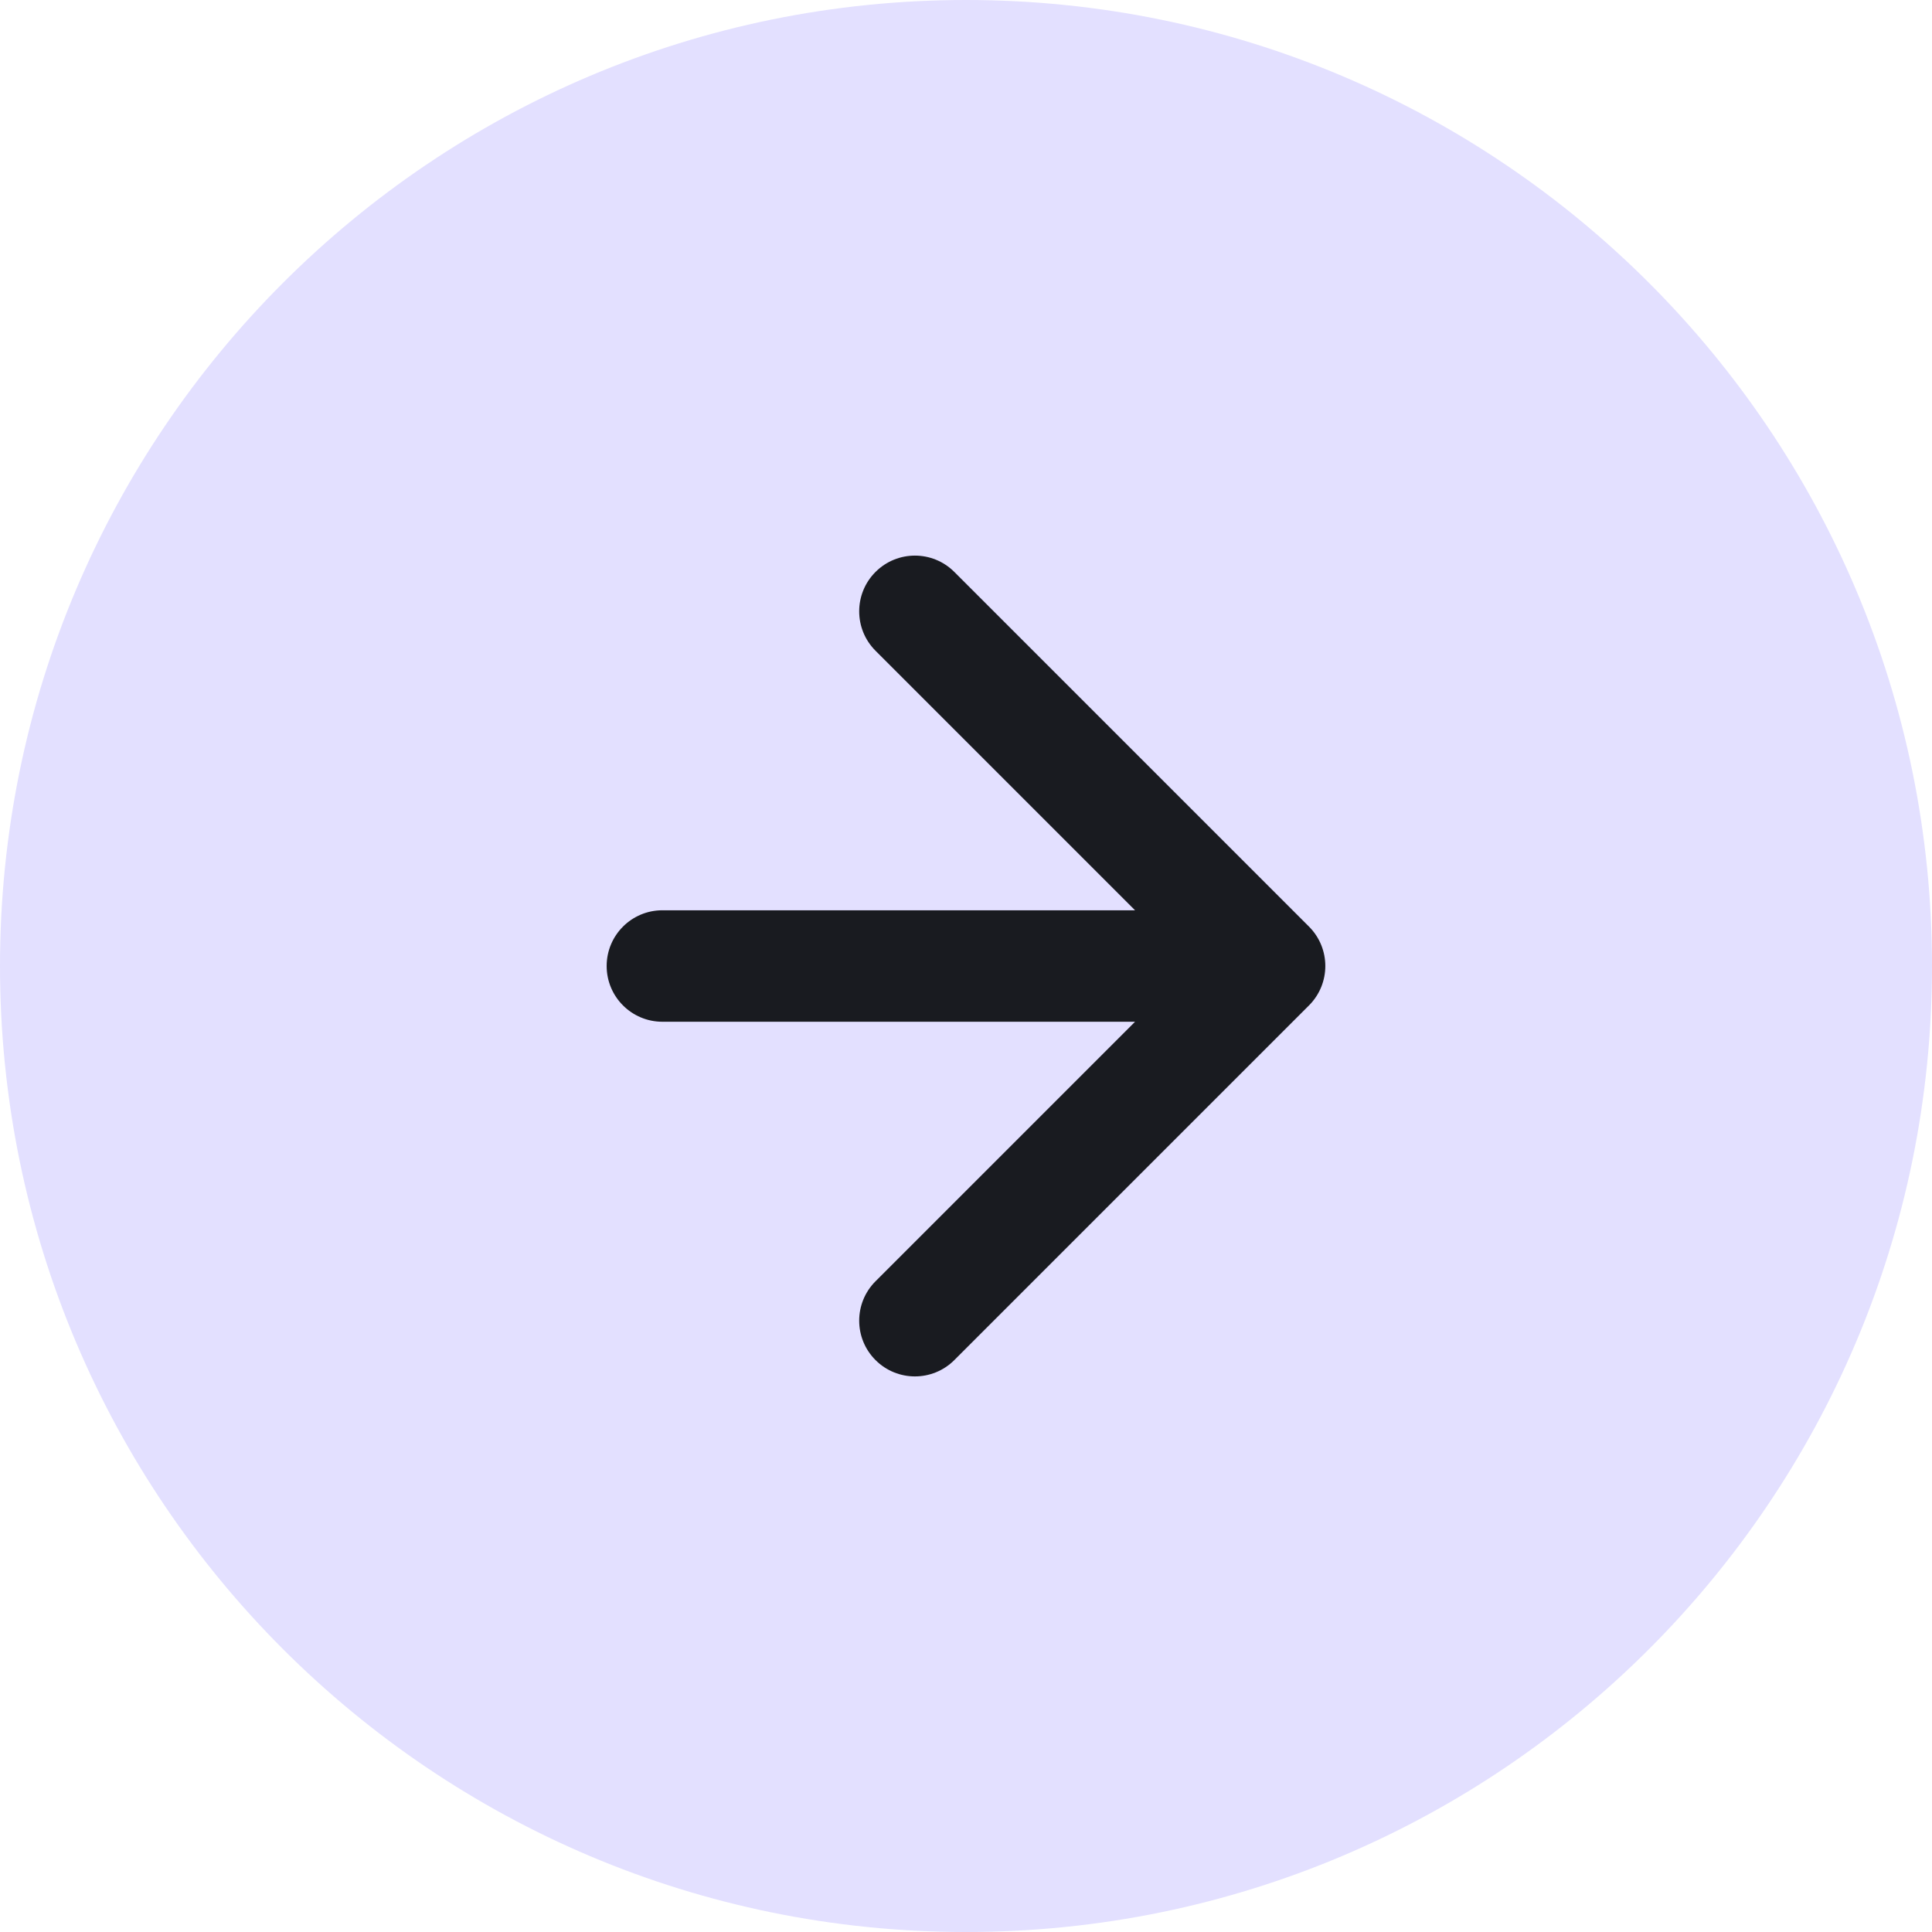
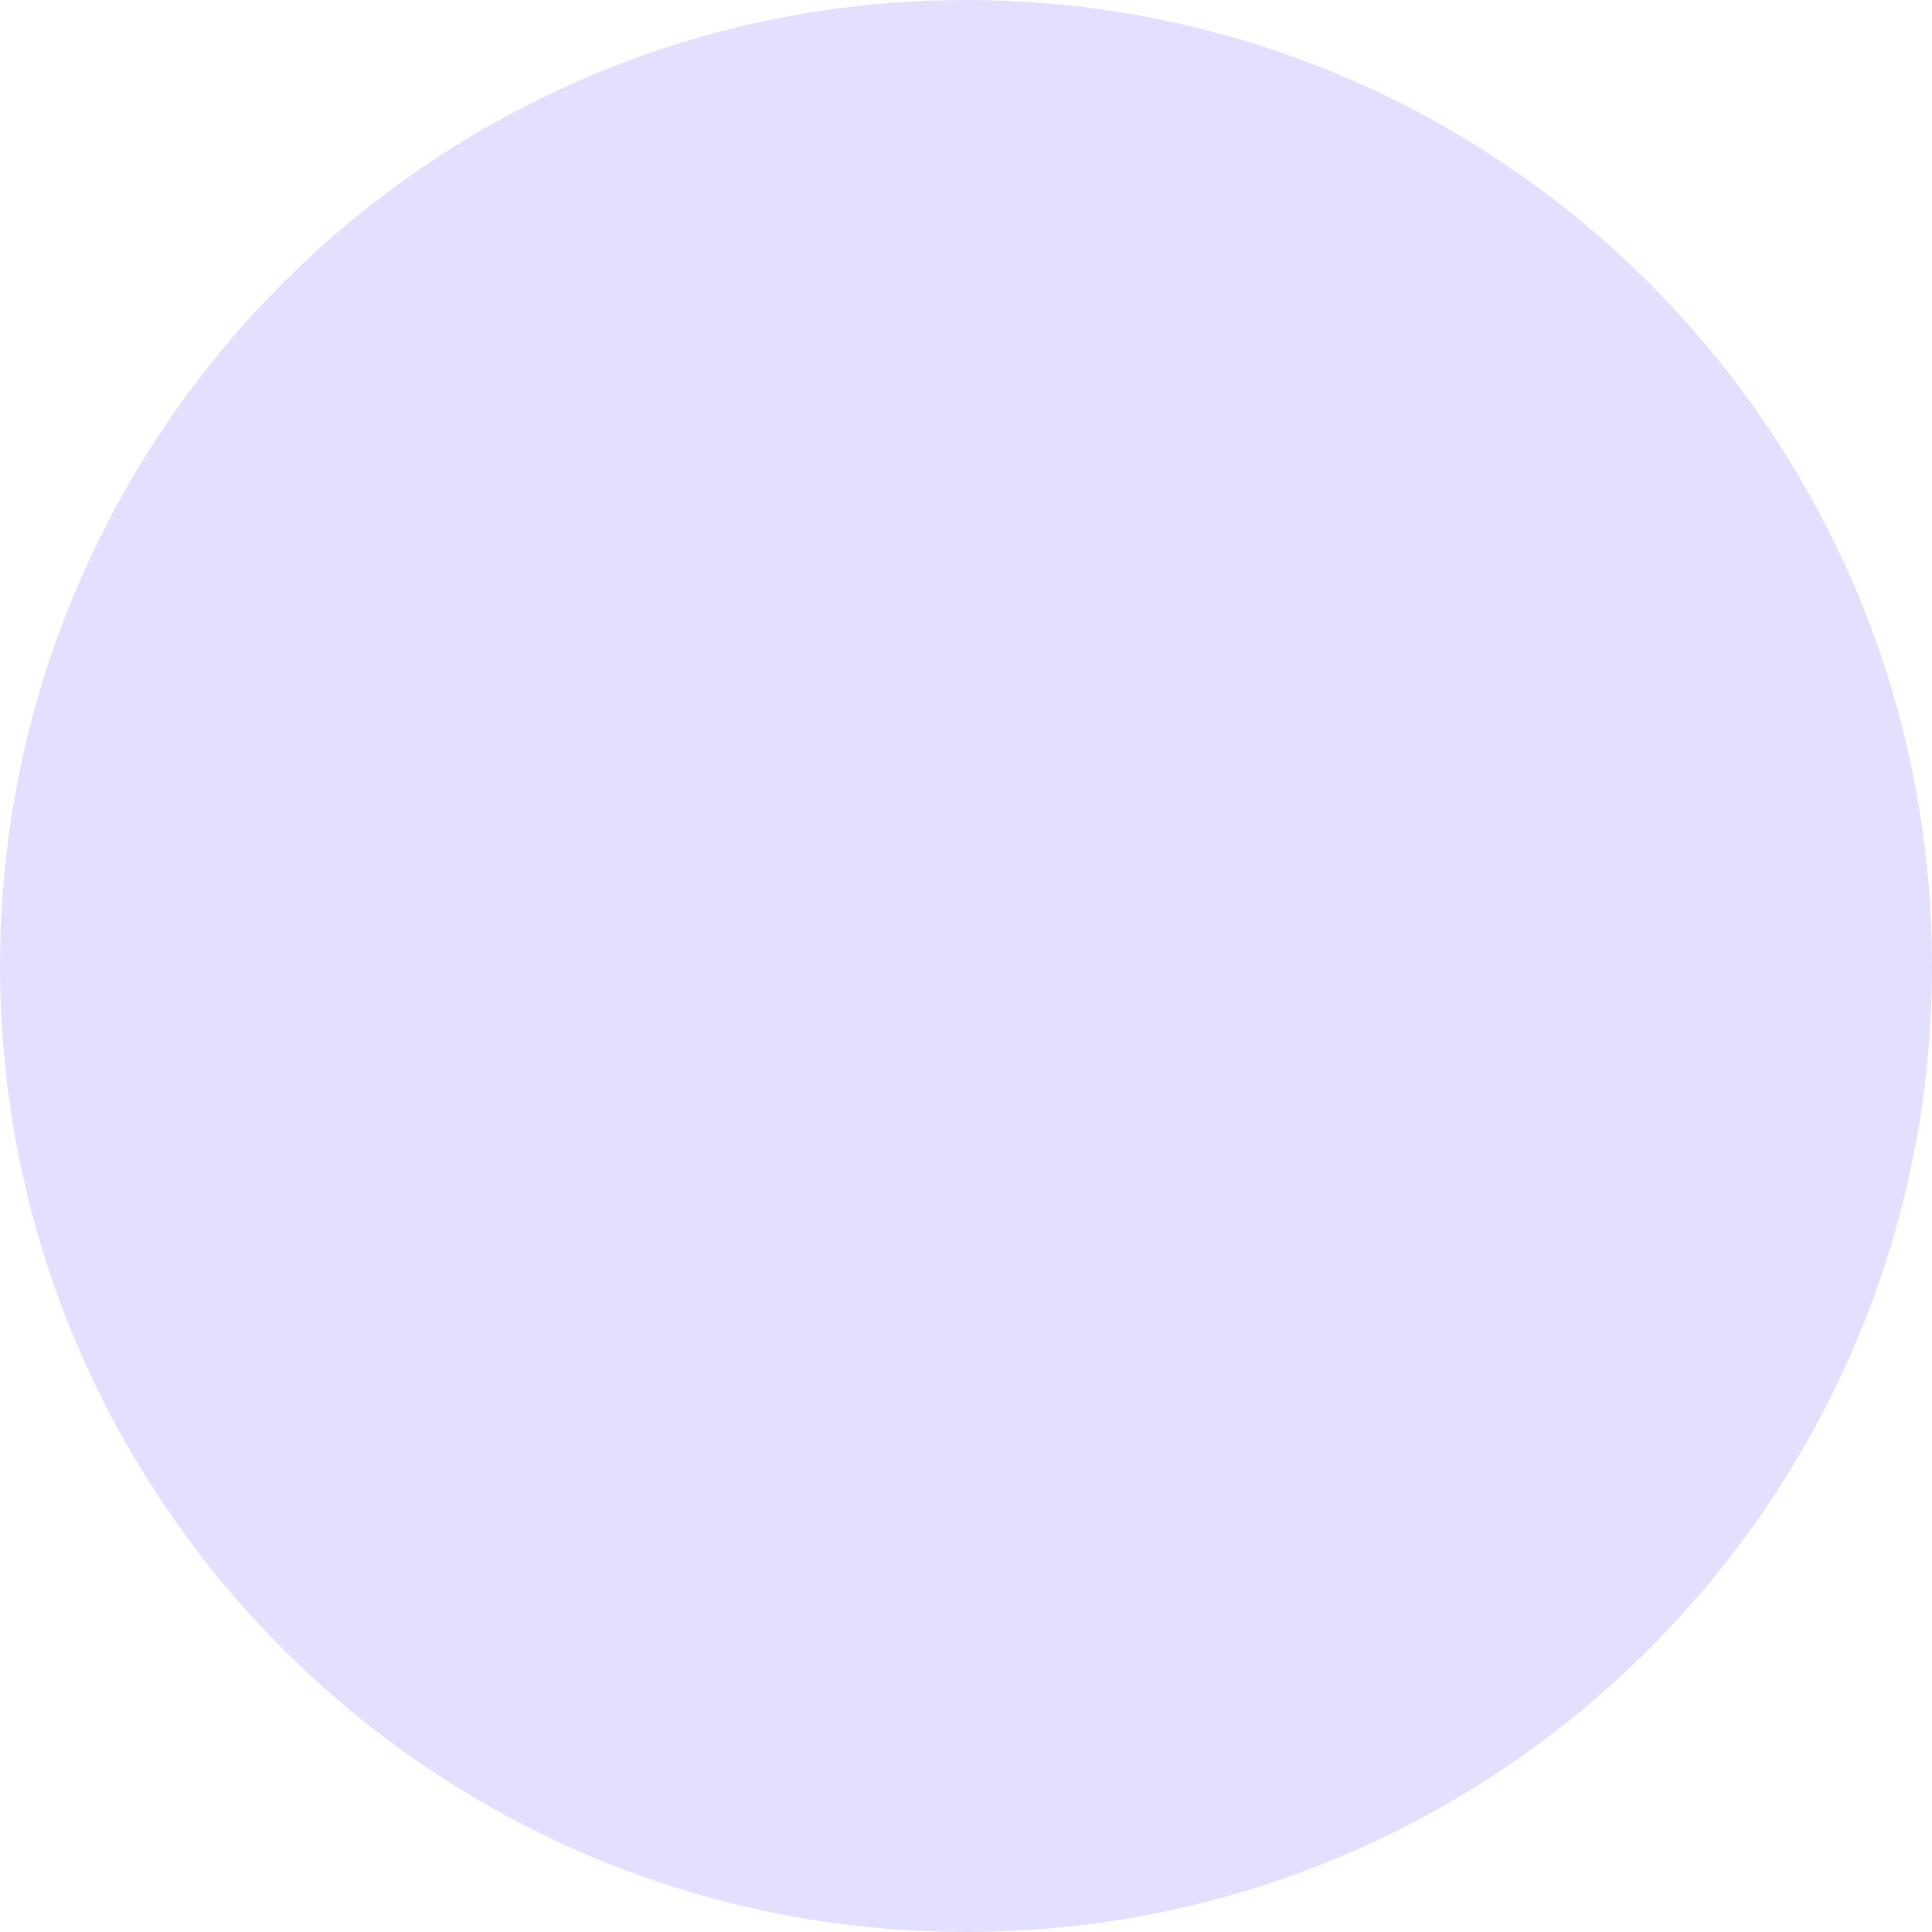
<svg xmlns="http://www.w3.org/2000/svg" width="280" height="280" viewBox="0 0 280 280" fill="none">
  <g clip-path="url(#clip0_2564_19994)">
    <path d="M140 280C217.32 280 280 217.32 280 140C280 62.68 217.32 0 140 0C62.68 0 0 62.68 0 140C0 217.32 62.68 280 140 280Z" fill="#E3E0FF" />
-     <path d="M95.999 131.925C91.538 131.925 87.922 135.541 87.922 140.002C87.922 144.462 91.538 148.079 95.999 148.079V131.925ZM189.71 145.713C192.864 142.559 192.864 137.444 189.71 134.29L138.309 82.889C135.155 79.735 130.041 79.735 126.887 82.889C123.732 86.043 123.732 91.157 126.887 94.312L172.576 140.002L126.887 185.692C123.732 188.846 123.732 193.96 126.887 197.114C130.041 200.268 135.155 200.268 138.309 197.114L189.71 145.713ZM95.999 148.079H183.999V131.925H95.999V148.079Z" fill="#191B20" />
  </g>
  <defs>
    <clipPath id="clip0_2564_19994">
      <rect width="70" height="70" fill="white" transform="scale(4)" />
    </clipPath>
  </defs>
</svg>